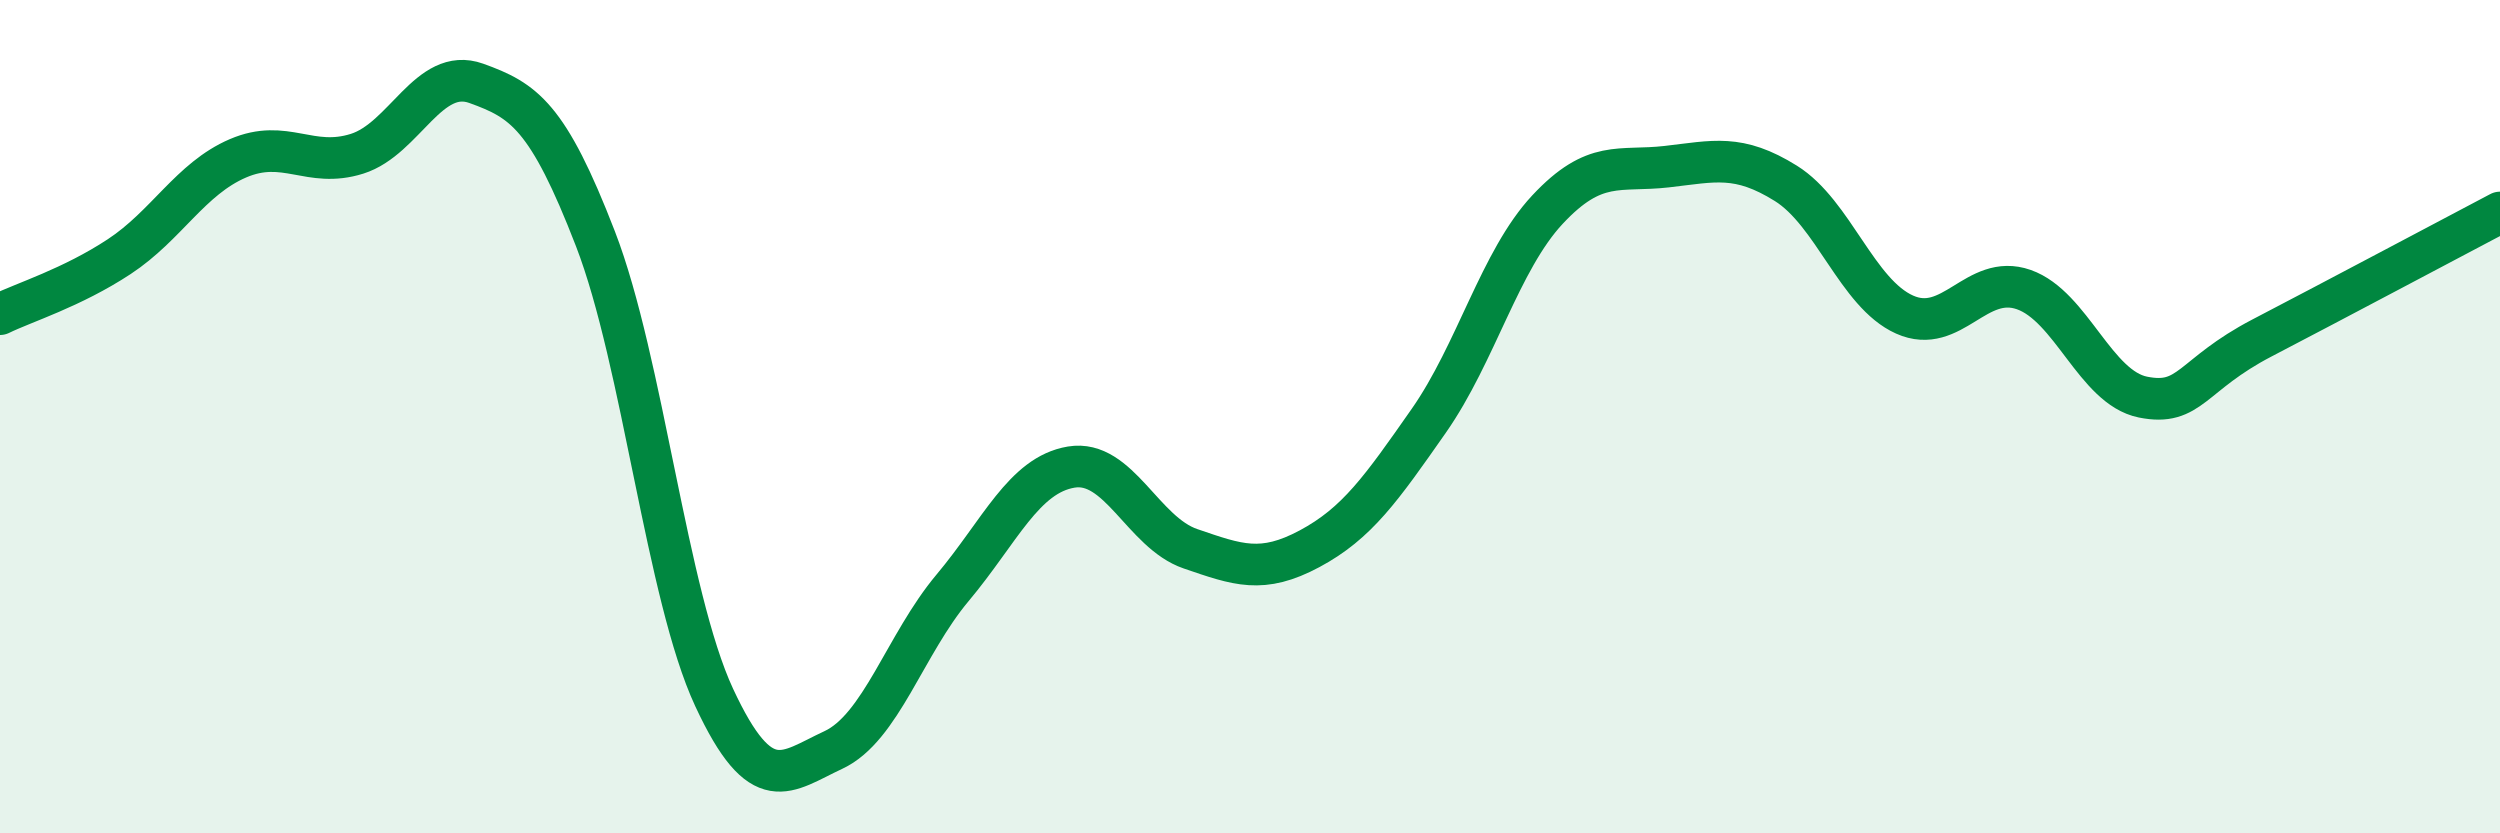
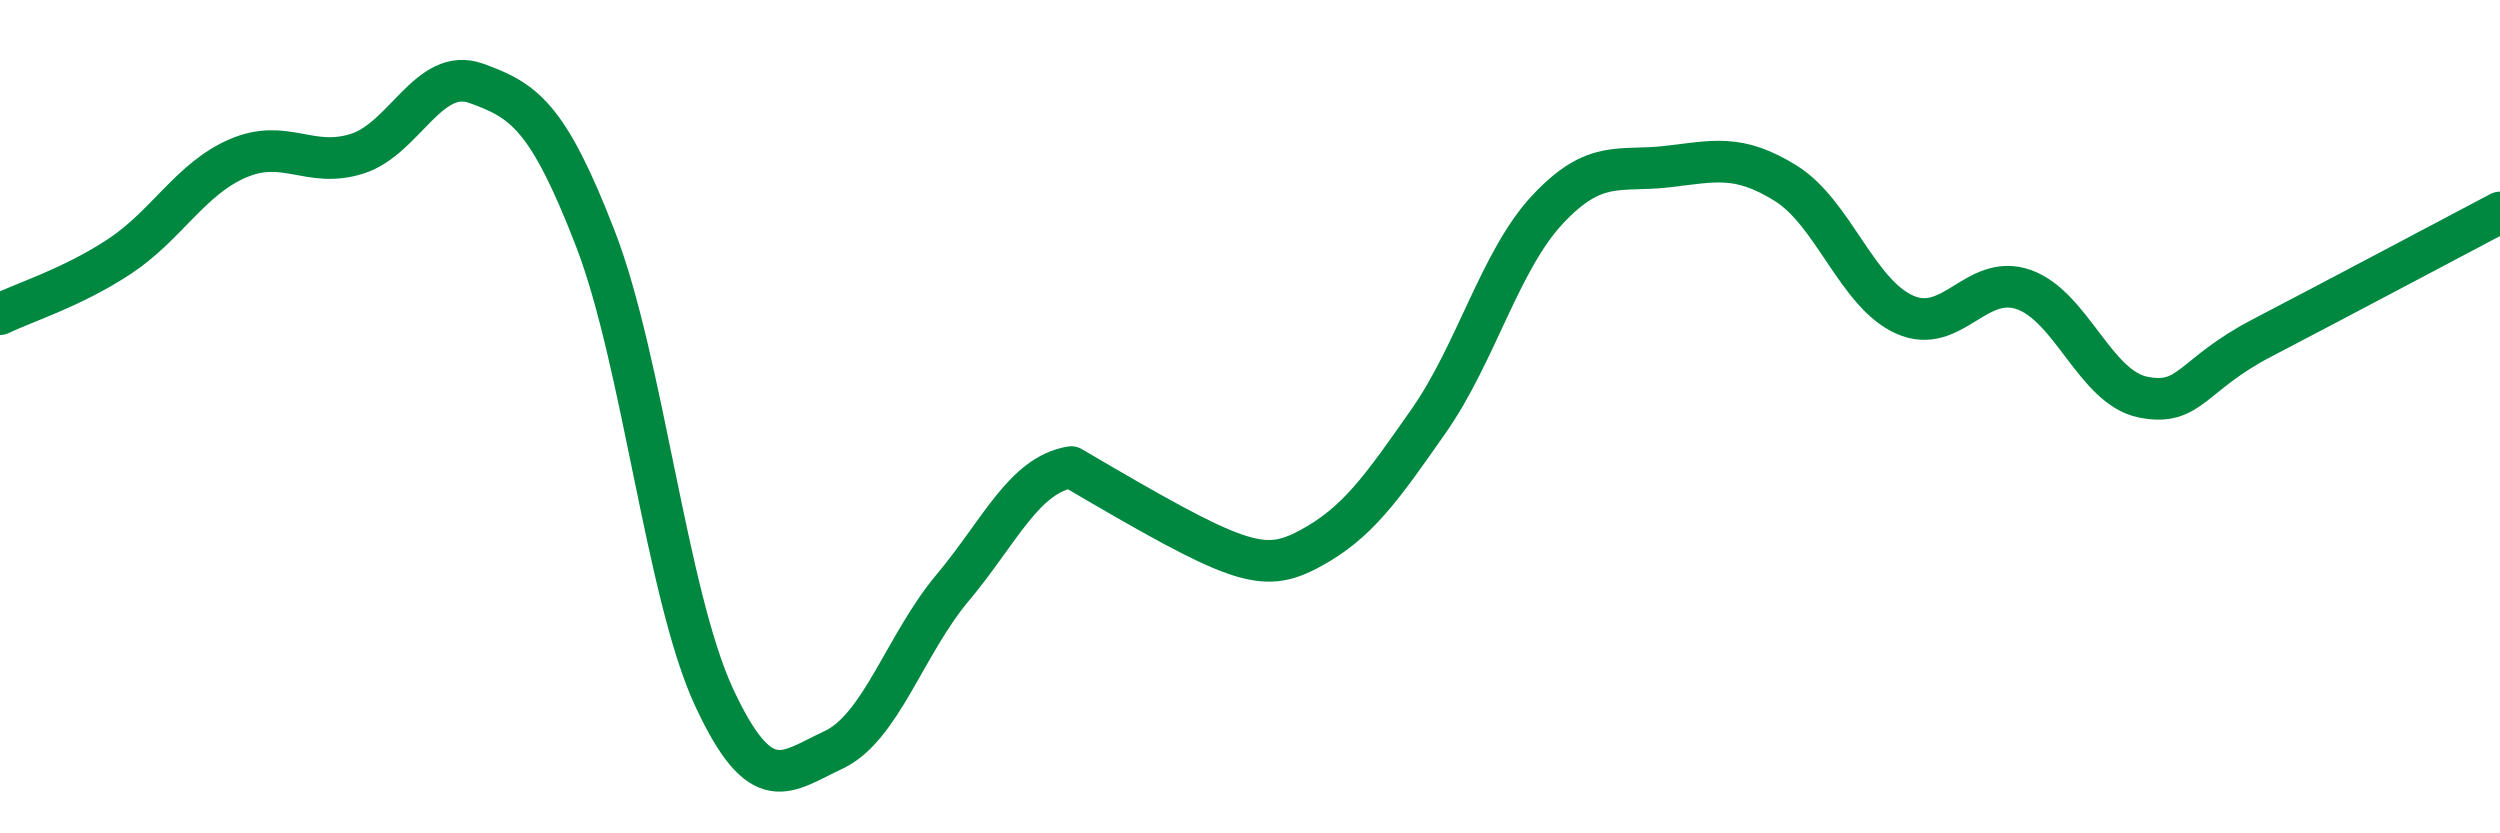
<svg xmlns="http://www.w3.org/2000/svg" width="60" height="20" viewBox="0 0 60 20">
-   <path d="M 0,7.54 C 0.57,7.26 1.72,6.91 2.86,6.16 C 4,5.41 4.57,4.29 5.71,3.8 C 6.85,3.31 7.43,4.05 8.57,3.69 C 9.71,3.33 10.29,1.59 11.43,2 C 12.57,2.41 13.15,2.78 14.29,5.73 C 15.43,8.68 16,14.29 17.14,16.74 C 18.28,19.19 18.86,18.53 20,18 C 21.14,17.47 21.72,15.47 22.86,14.11 C 24,12.75 24.57,11.4 25.71,11.21 C 26.85,11.02 27.43,12.78 28.57,13.17 C 29.71,13.56 30.29,13.78 31.43,13.17 C 32.57,12.56 33.15,11.73 34.29,10.1 C 35.43,8.47 36,6.25 37.14,5.03 C 38.28,3.81 38.86,4.13 40,4 C 41.14,3.87 41.72,3.69 42.86,4.4 C 44,5.11 44.57,7.04 45.71,7.55 C 46.85,8.06 47.43,6.55 48.57,6.95 C 49.71,7.35 50.29,9.3 51.43,9.53 C 52.57,9.76 52.58,9 54.29,8.11 C 56,7.22 58.86,5.7 60,5.1L60 20L0 20Z" fill="#008740" opacity="0.1" stroke-linecap="round" stroke-linejoin="round" />
-   <path d="M 0,7.54 C 0.57,7.26 1.72,6.91 2.86,6.16 C 4,5.41 4.57,4.29 5.71,3.8 C 6.85,3.31 7.43,4.05 8.57,3.69 C 9.71,3.33 10.29,1.59 11.43,2 C 12.57,2.41 13.15,2.78 14.29,5.73 C 15.43,8.68 16,14.29 17.14,16.74 C 18.28,19.19 18.86,18.53 20,18 C 21.14,17.47 21.72,15.47 22.86,14.11 C 24,12.75 24.57,11.4 25.71,11.21 C 26.85,11.02 27.43,12.78 28.57,13.17 C 29.71,13.56 30.29,13.78 31.43,13.17 C 32.57,12.56 33.15,11.73 34.29,10.1 C 35.43,8.47 36,6.25 37.14,5.03 C 38.28,3.81 38.86,4.13 40,4 C 41.14,3.87 41.72,3.69 42.86,4.4 C 44,5.11 44.57,7.04 45.71,7.55 C 46.85,8.06 47.43,6.55 48.57,6.95 C 49.71,7.35 50.29,9.3 51.43,9.53 C 52.57,9.76 52.58,9 54.29,8.11 C 56,7.22 58.86,5.7 60,5.1" stroke="#008740" stroke-width="1" fill="none" stroke-linecap="round" stroke-linejoin="round" />
+   <path d="M 0,7.54 C 0.57,7.26 1.72,6.91 2.86,6.16 C 4,5.41 4.57,4.29 5.71,3.8 C 6.85,3.31 7.43,4.05 8.57,3.69 C 9.71,3.33 10.29,1.59 11.43,2 C 12.57,2.41 13.15,2.78 14.29,5.73 C 15.43,8.68 16,14.29 17.14,16.74 C 18.28,19.19 18.86,18.53 20,18 C 21.14,17.47 21.72,15.47 22.86,14.11 C 24,12.75 24.57,11.4 25.71,11.21 C 29.71,13.56 30.29,13.78 31.43,13.17 C 32.57,12.56 33.15,11.73 34.29,10.1 C 35.43,8.47 36,6.25 37.14,5.03 C 38.28,3.81 38.86,4.13 40,4 C 41.14,3.87 41.72,3.69 42.86,4.4 C 44,5.11 44.57,7.04 45.71,7.55 C 46.85,8.06 47.43,6.55 48.57,6.95 C 49.71,7.35 50.29,9.3 51.43,9.53 C 52.57,9.76 52.58,9 54.29,8.11 C 56,7.22 58.86,5.7 60,5.1" stroke="#008740" stroke-width="1" fill="none" stroke-linecap="round" stroke-linejoin="round" />
</svg>